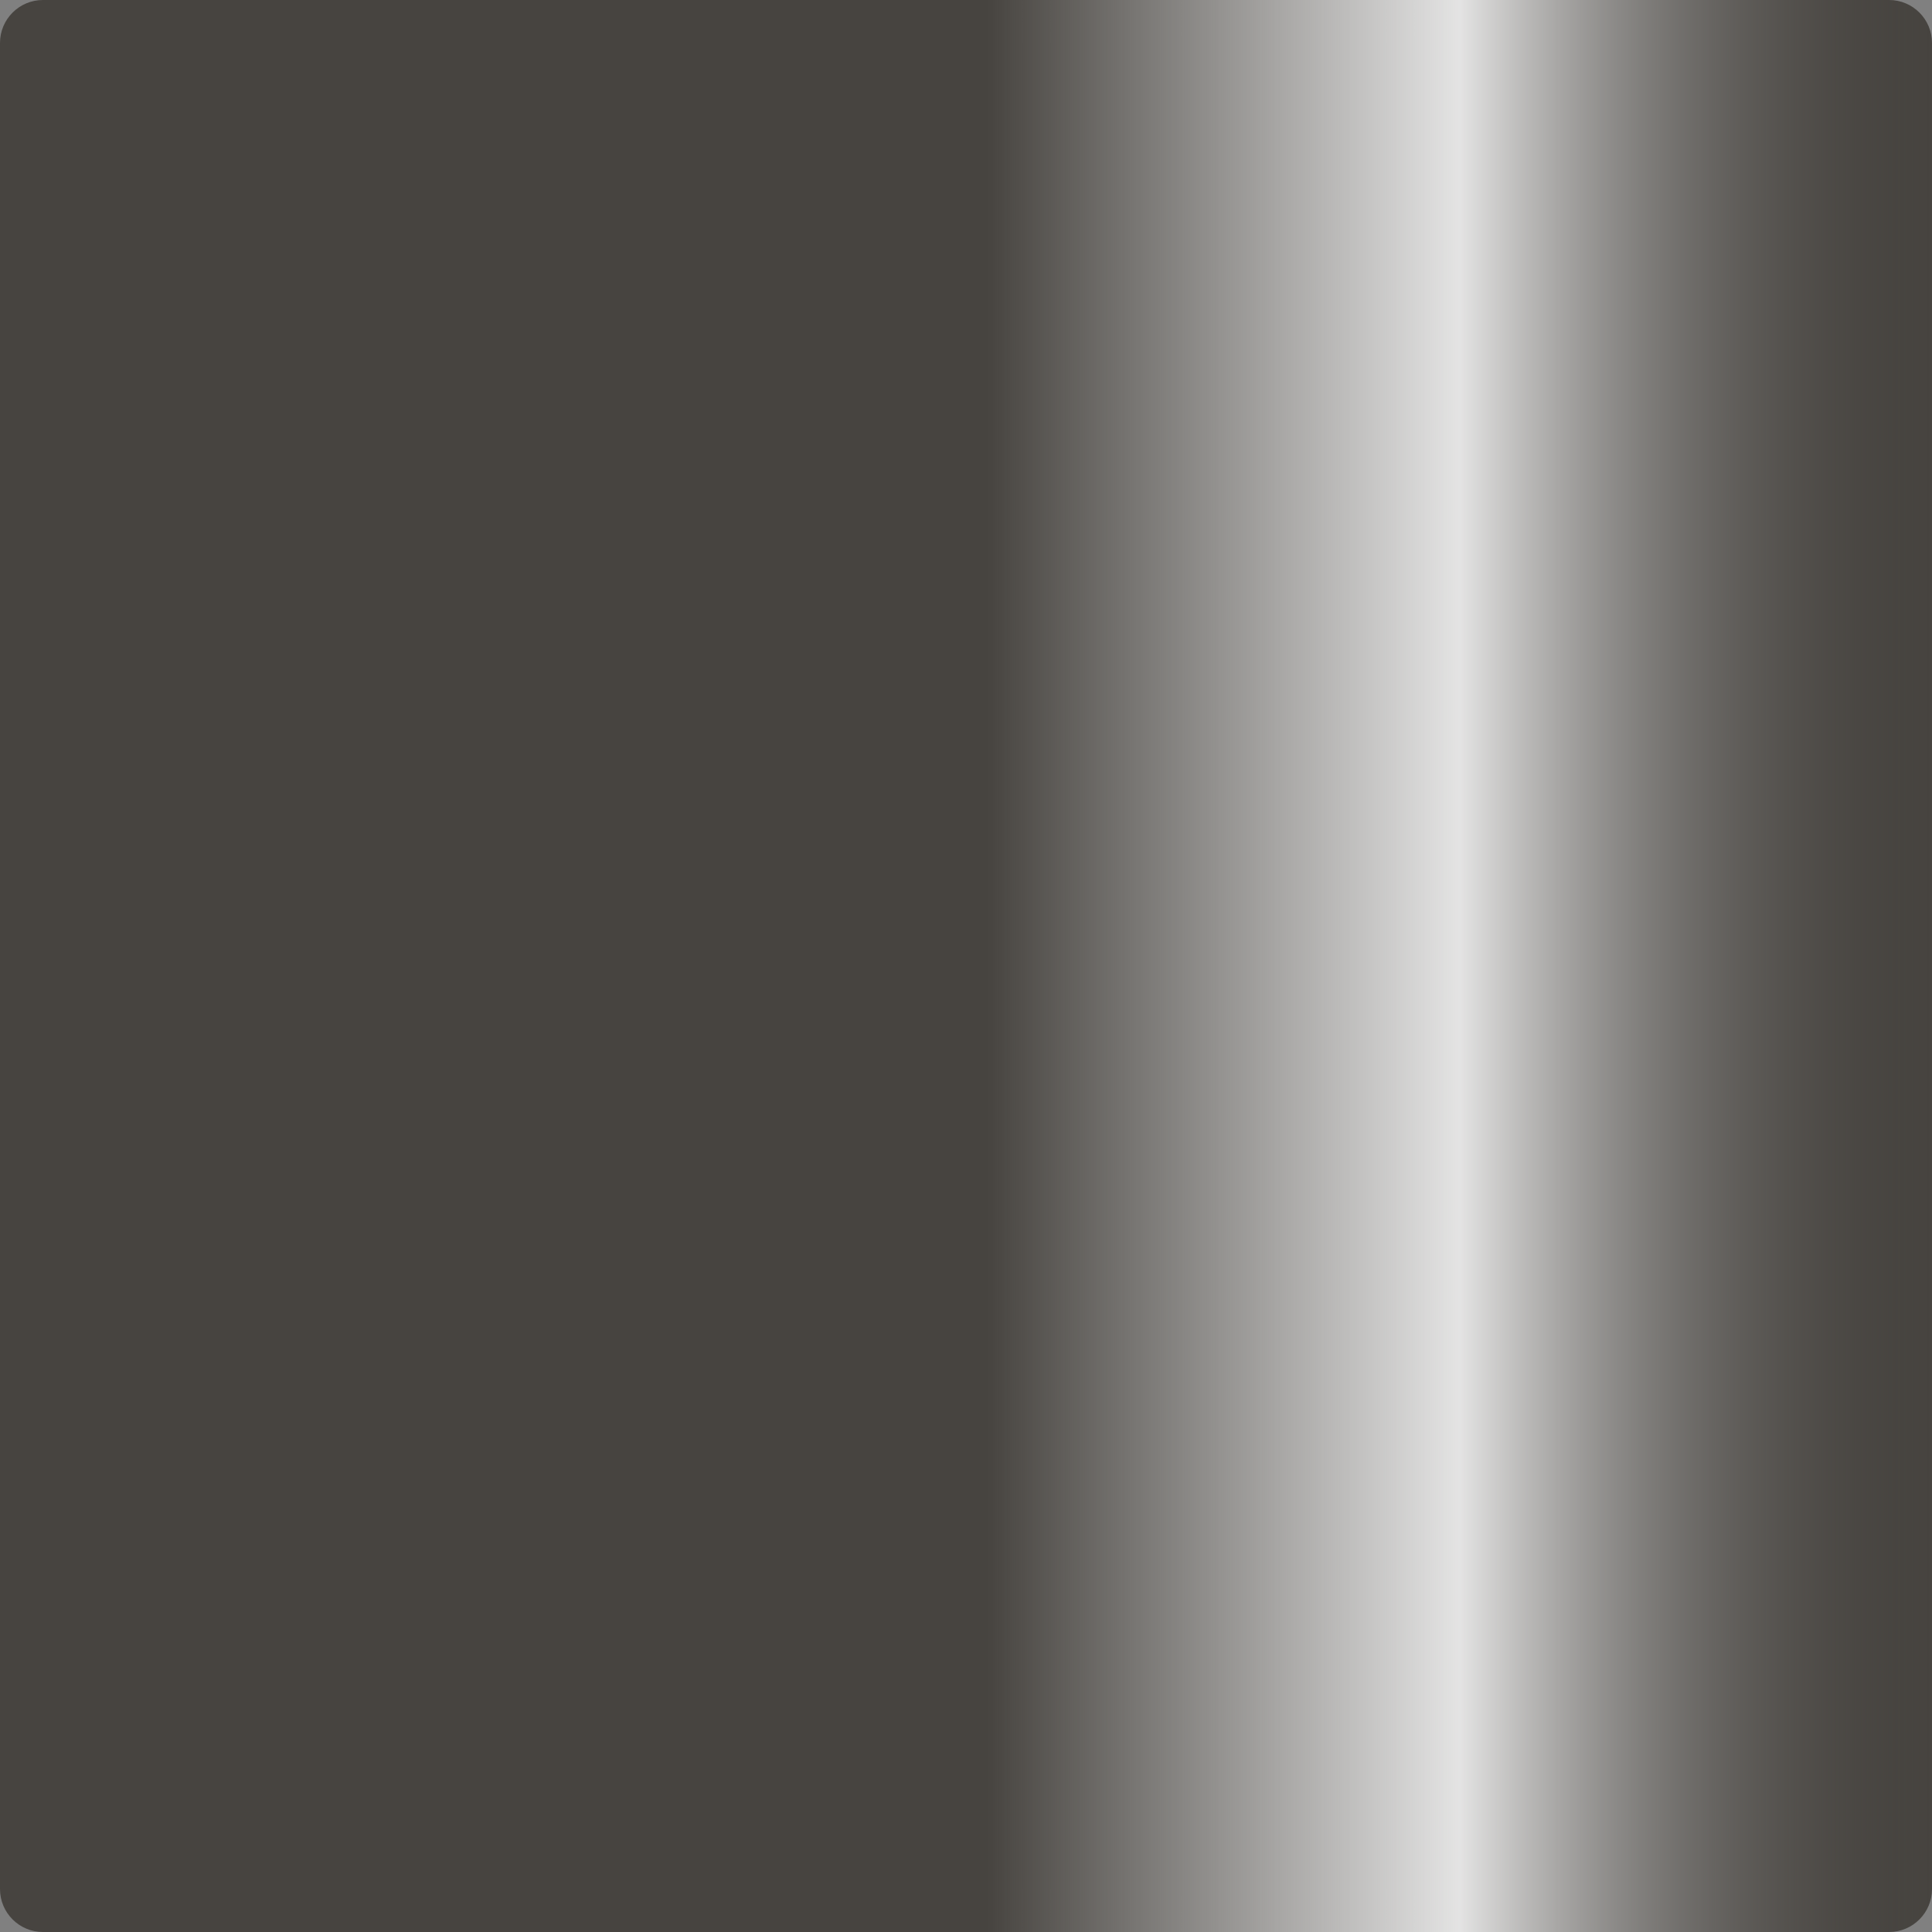
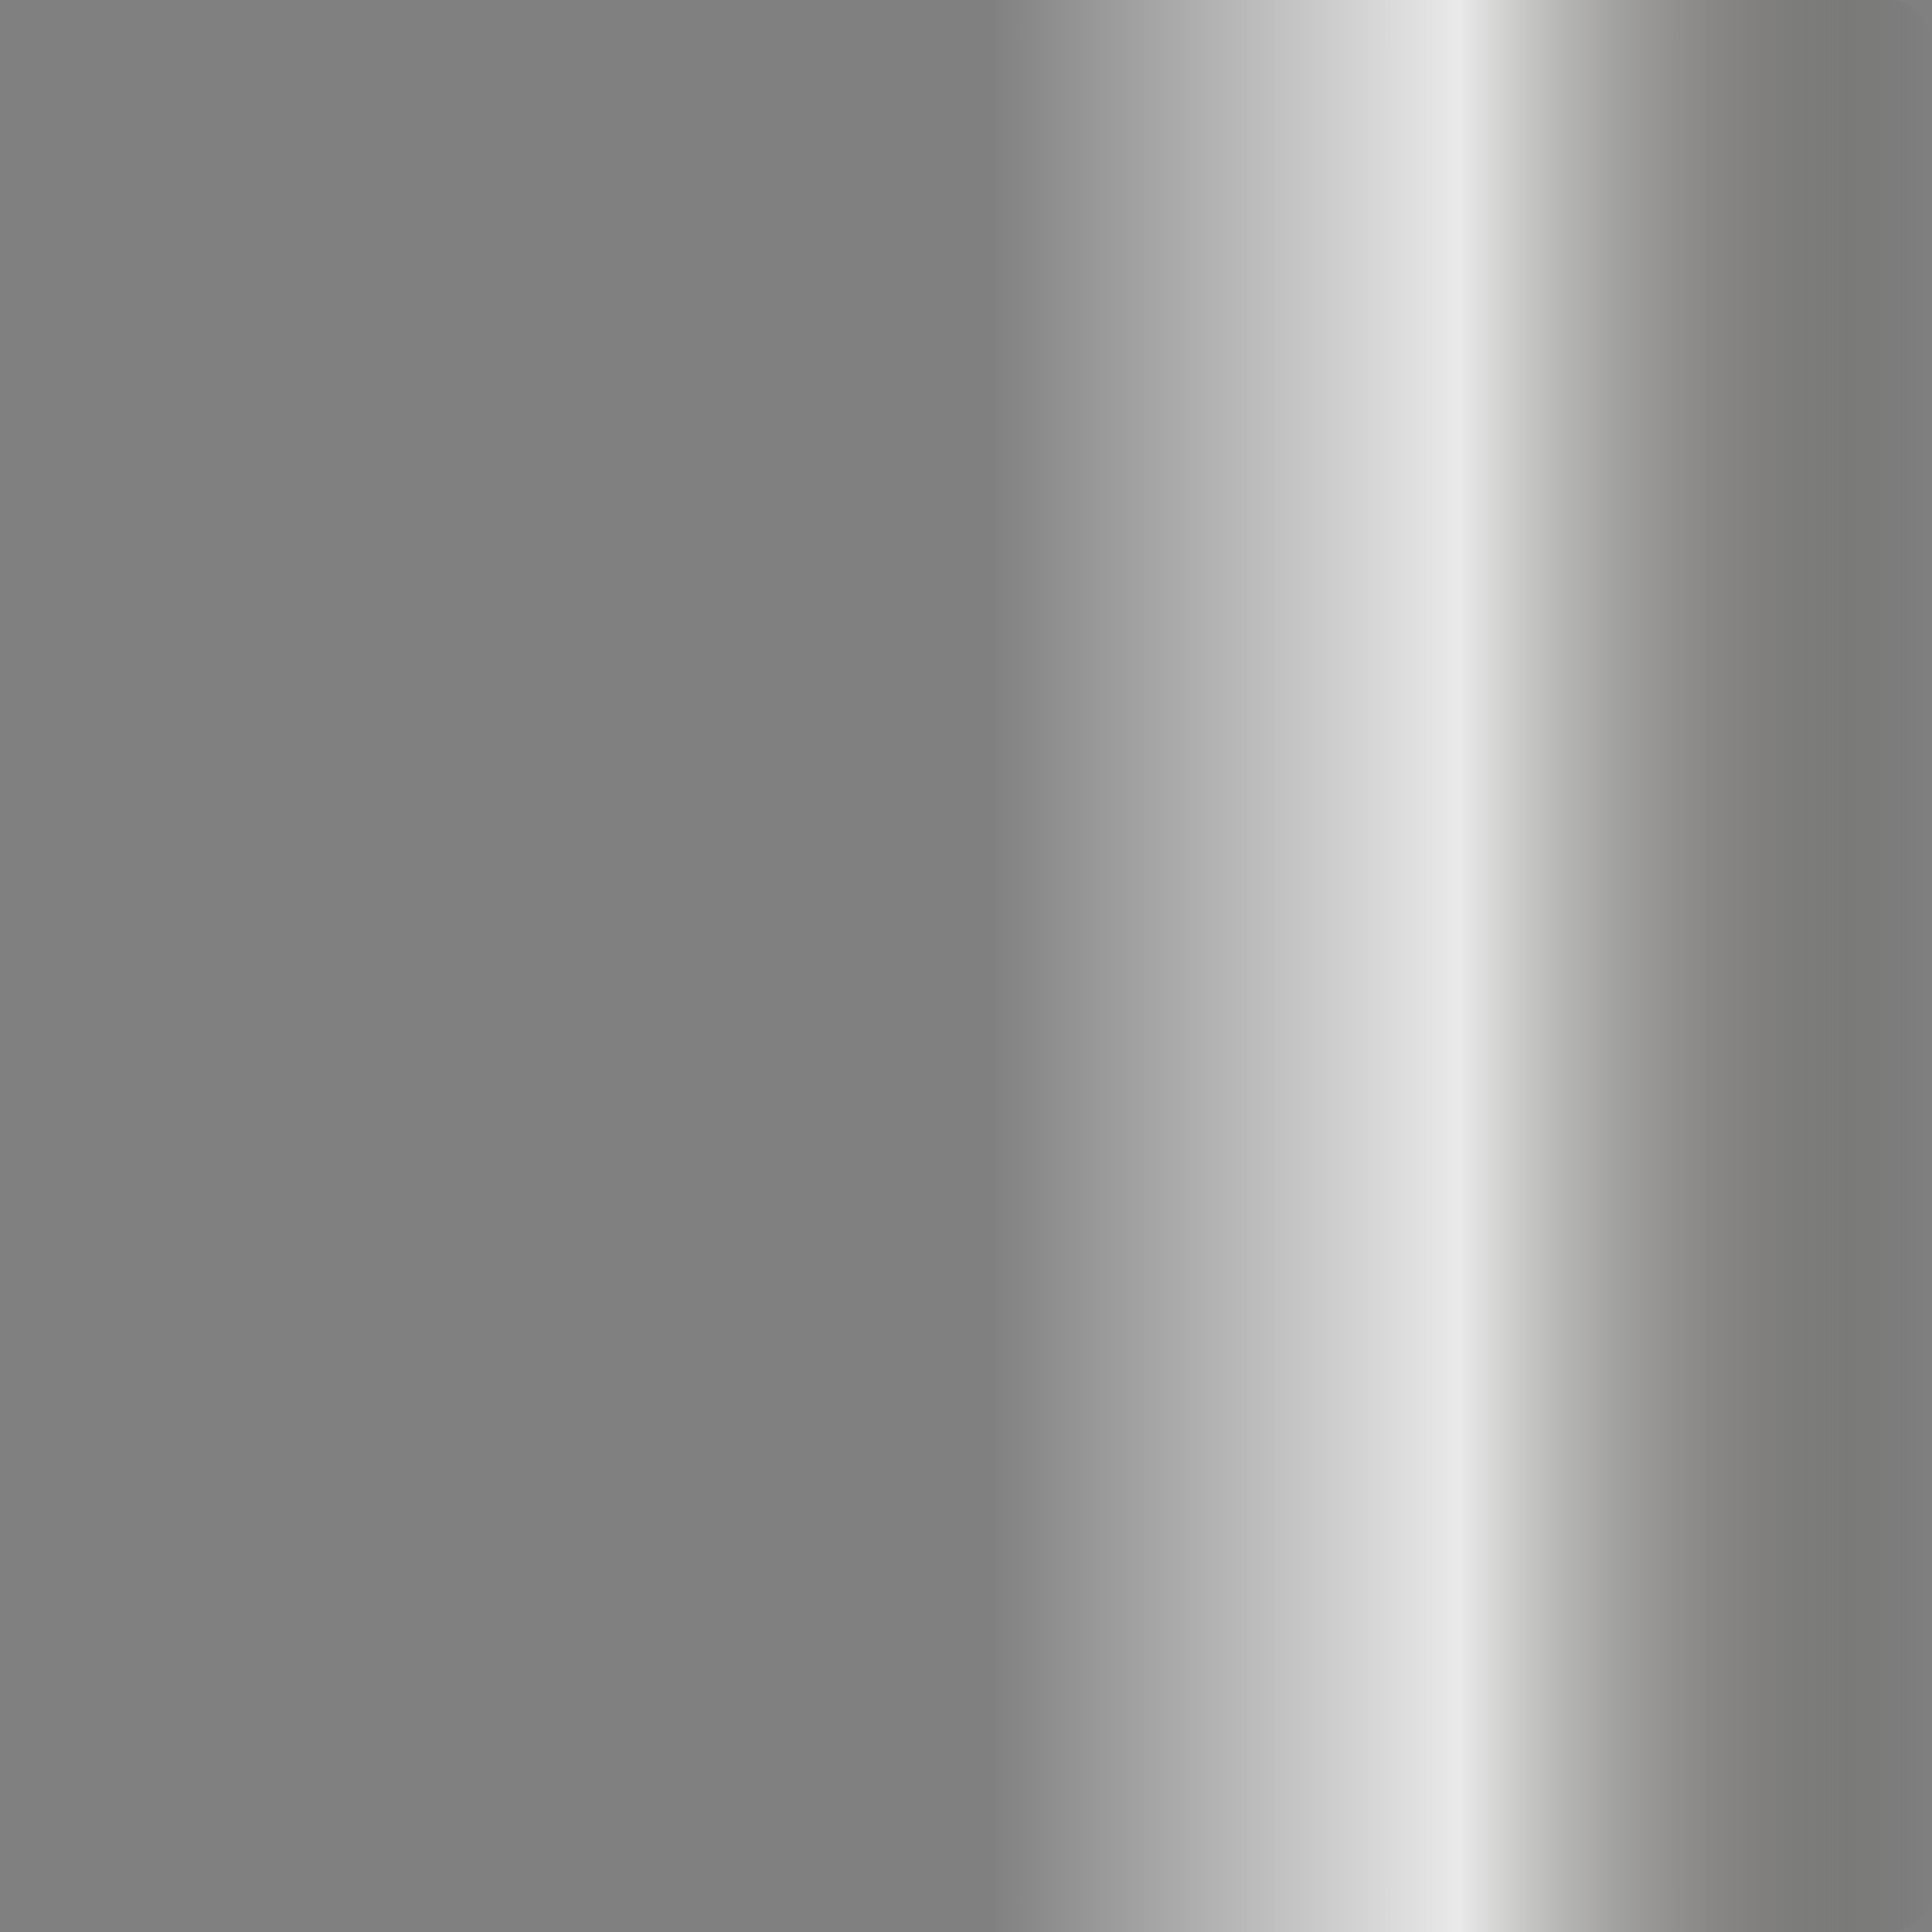
<svg xmlns="http://www.w3.org/2000/svg" width="45" height="45" viewBox="0 0 45 45" fill="none">
  <rect x="0" y="0" width="45" height="45" fill="#808080" stroke="none" />
-   <path d="M0 1C0 0.448 0.448 0 1 0H44C44.552 0 45 0.448 45 1V44C45 44.552 44.552 45 44 45H1C0.448 45 0 44.552 0 44V1Z" fill="#403D39" fill-opacity="0.89" />
  <path d="M0 1C0 0.448 0.448 0 1 0H44C44.552 0 45 0.448 45 1V44C45 44.552 44.552 45 44 45H1C0.448 45 0 44.552 0 44V1Z" fill="url(#paint0_linear_2_83)" />
  <defs>
    <linearGradient id="paint0_linear_2_83" x1="23" y1="23" x2="45" y2="23" gradientUnits="userSpaceOnUse">
      <stop stop-color="#F5F5F5" stop-opacity="0" />
      <stop offset="0.5" stop-color="#F5F5F5" stop-opacity="0.9" />
      <stop offset="1" stop-color="#403D39" stop-opacity="0" />
    </linearGradient>
  </defs>
</svg>